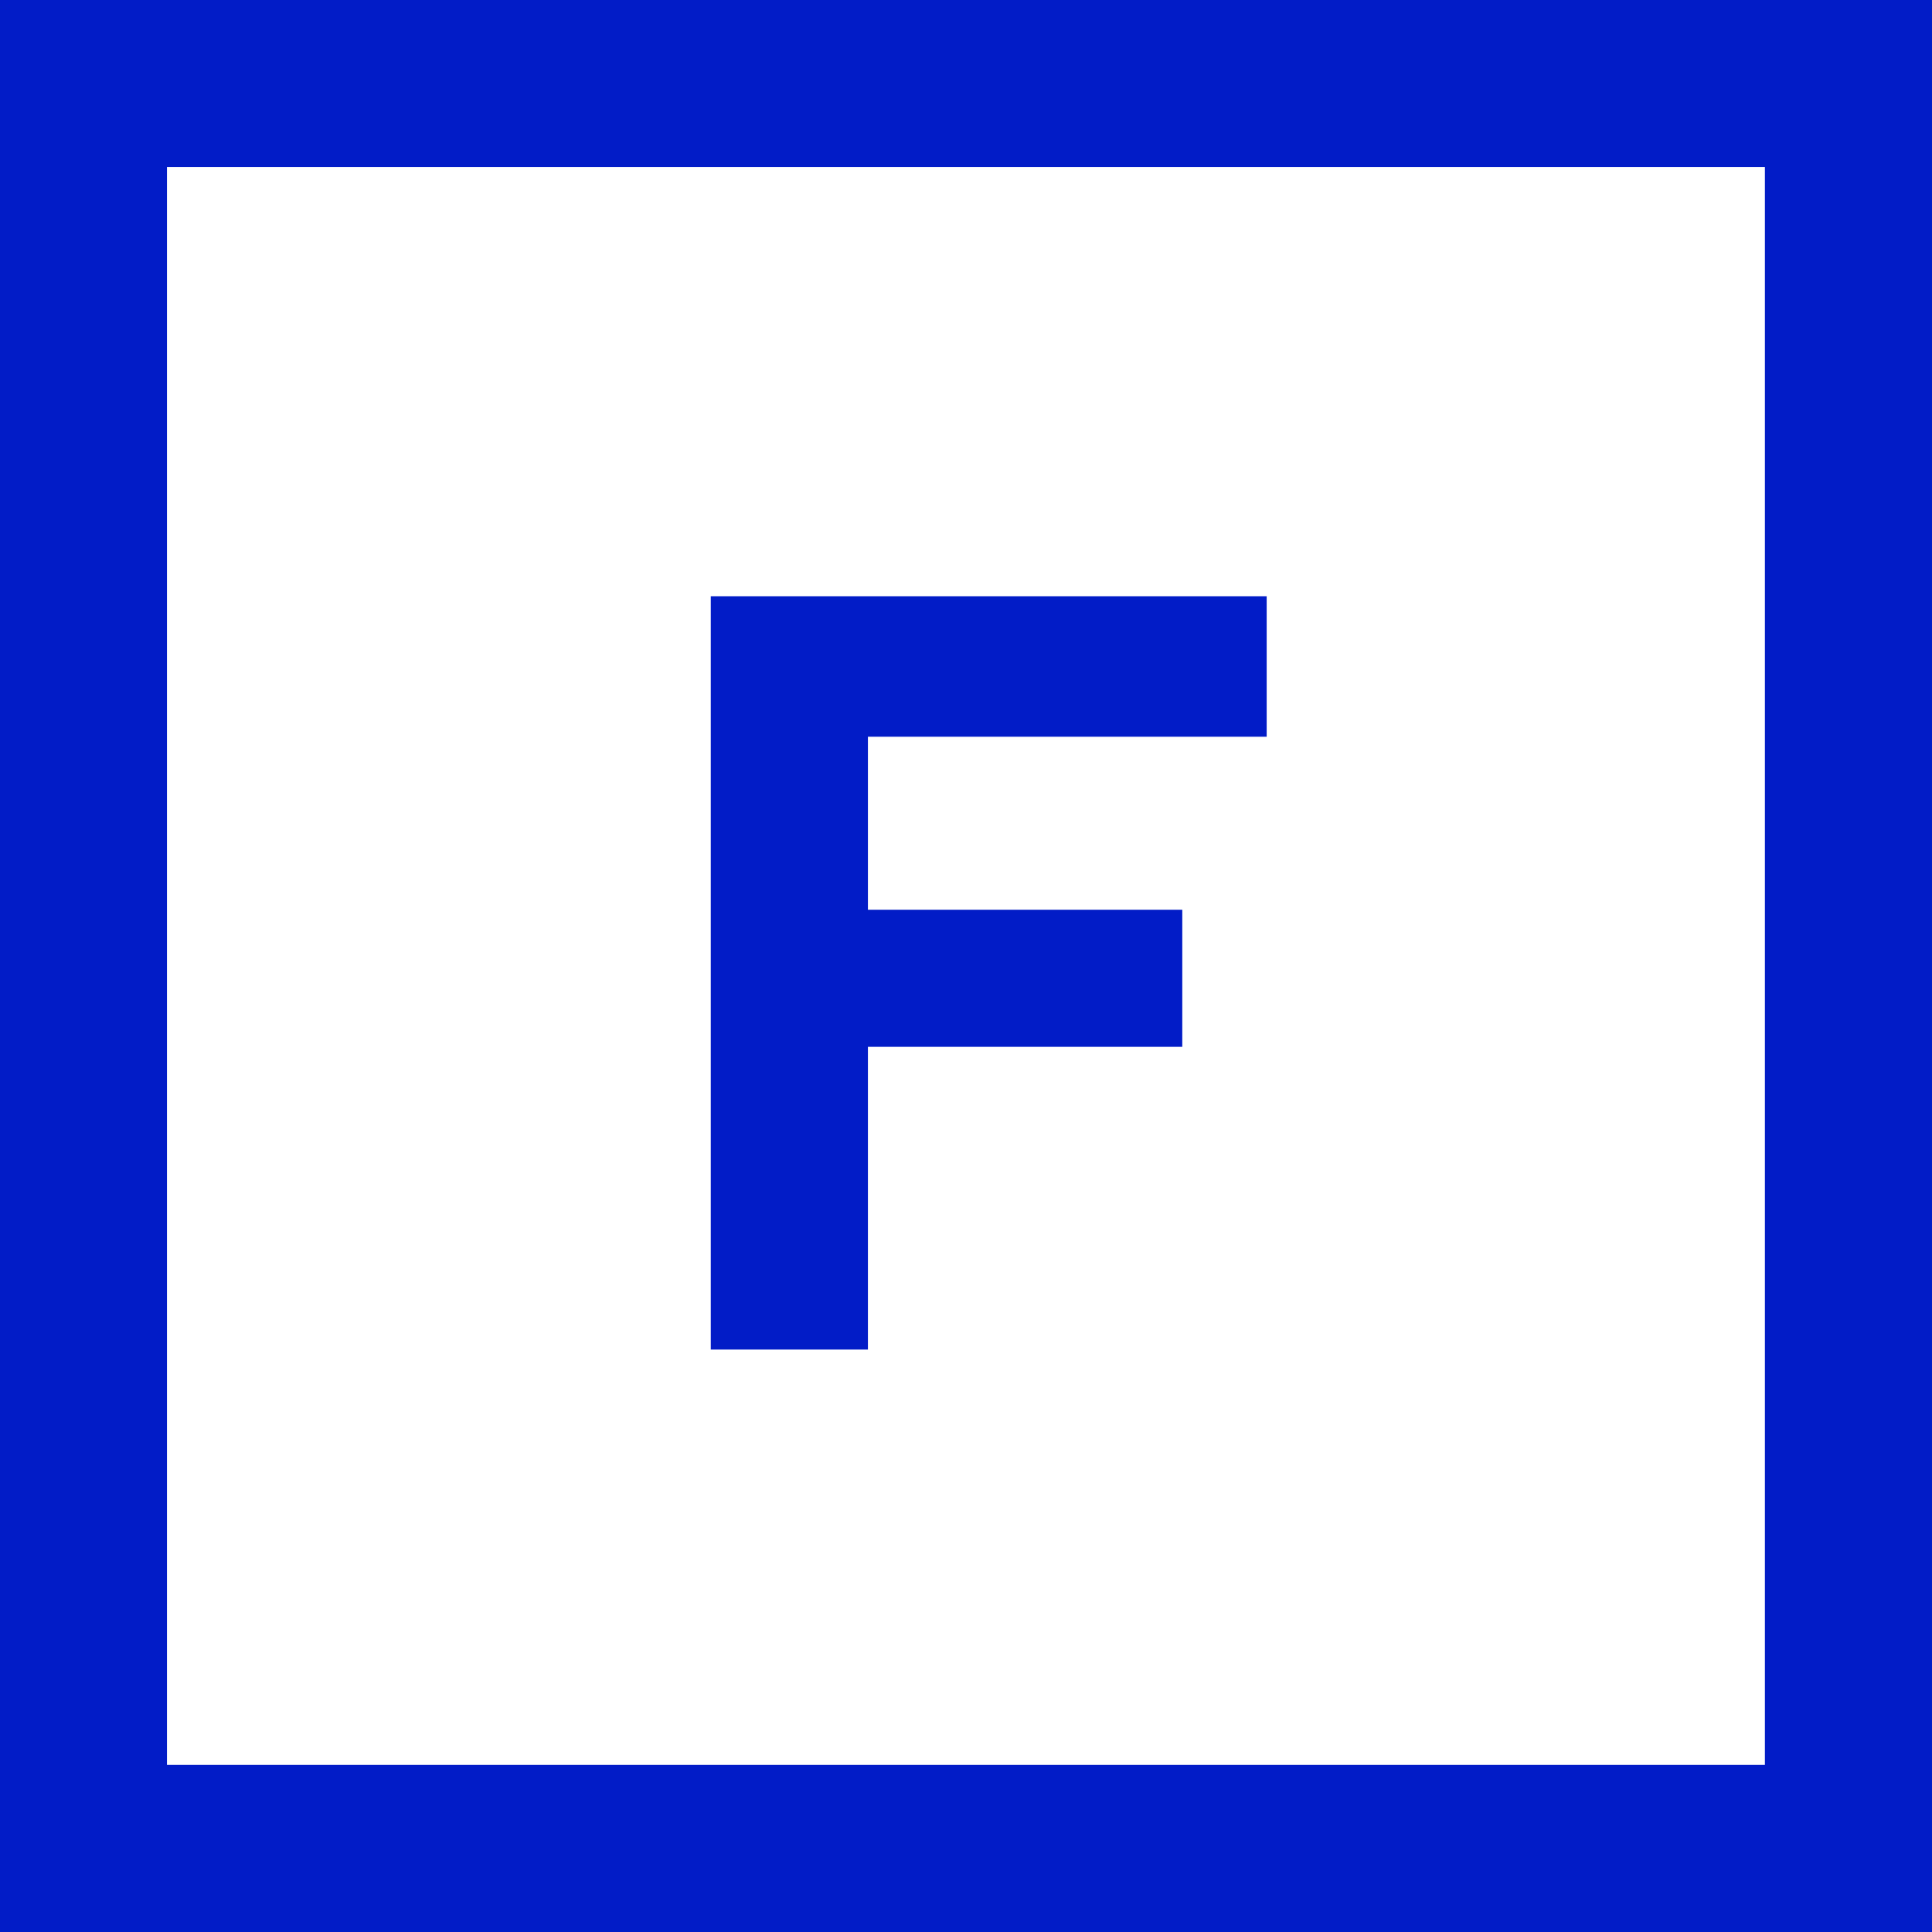
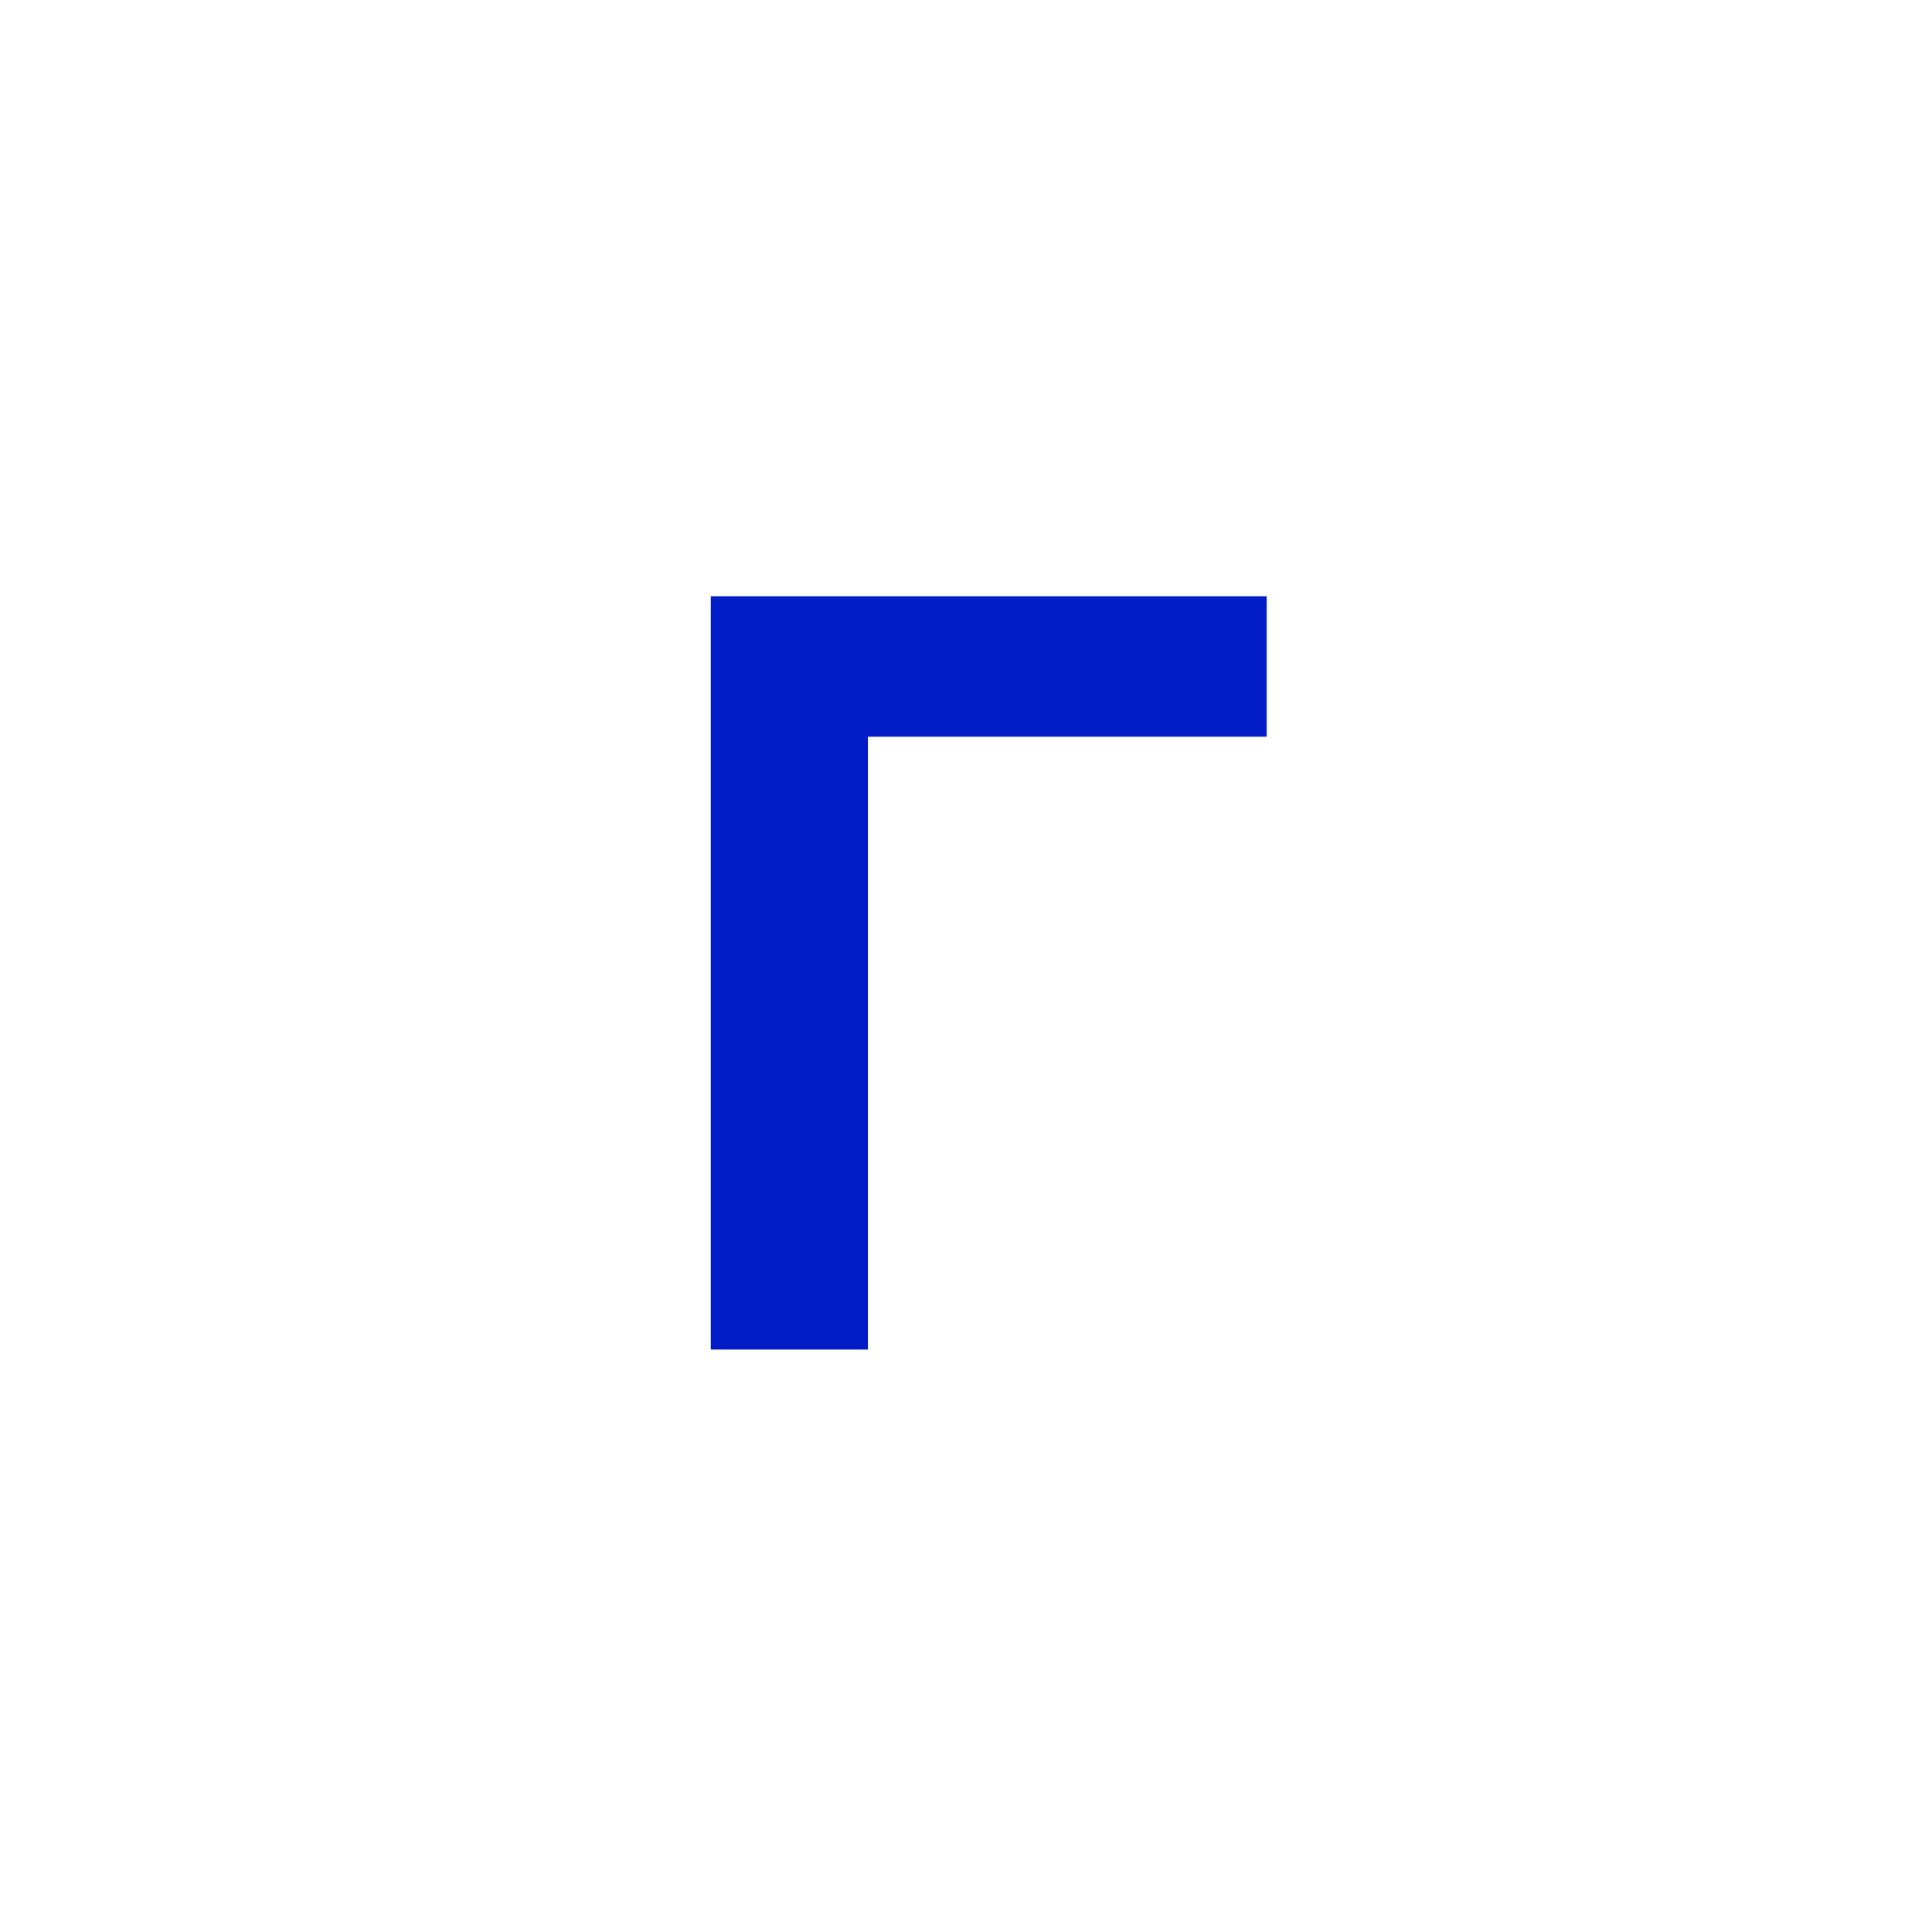
<svg xmlns="http://www.w3.org/2000/svg" id="FATHOM" viewBox="0 0 477.28 477.28">
  <defs>
    <style>.cls-1{fill:#021cc7;}</style>
  </defs>
  <g id="F">
-     <path class="cls-1" d="M214.41,182v42.74h77.66v33.87H214.41v74.79H175.59V147.29H312.92V182Z" />
-     <path class="cls-1" d="M477.28,477.28H0V0H477.28ZM41.25,436H436V41.25H41.25Z" />
+     <path class="cls-1" d="M214.41,182v42.74v33.87H214.41v74.79H175.59V147.29H312.92V182Z" />
  </g>
</svg>